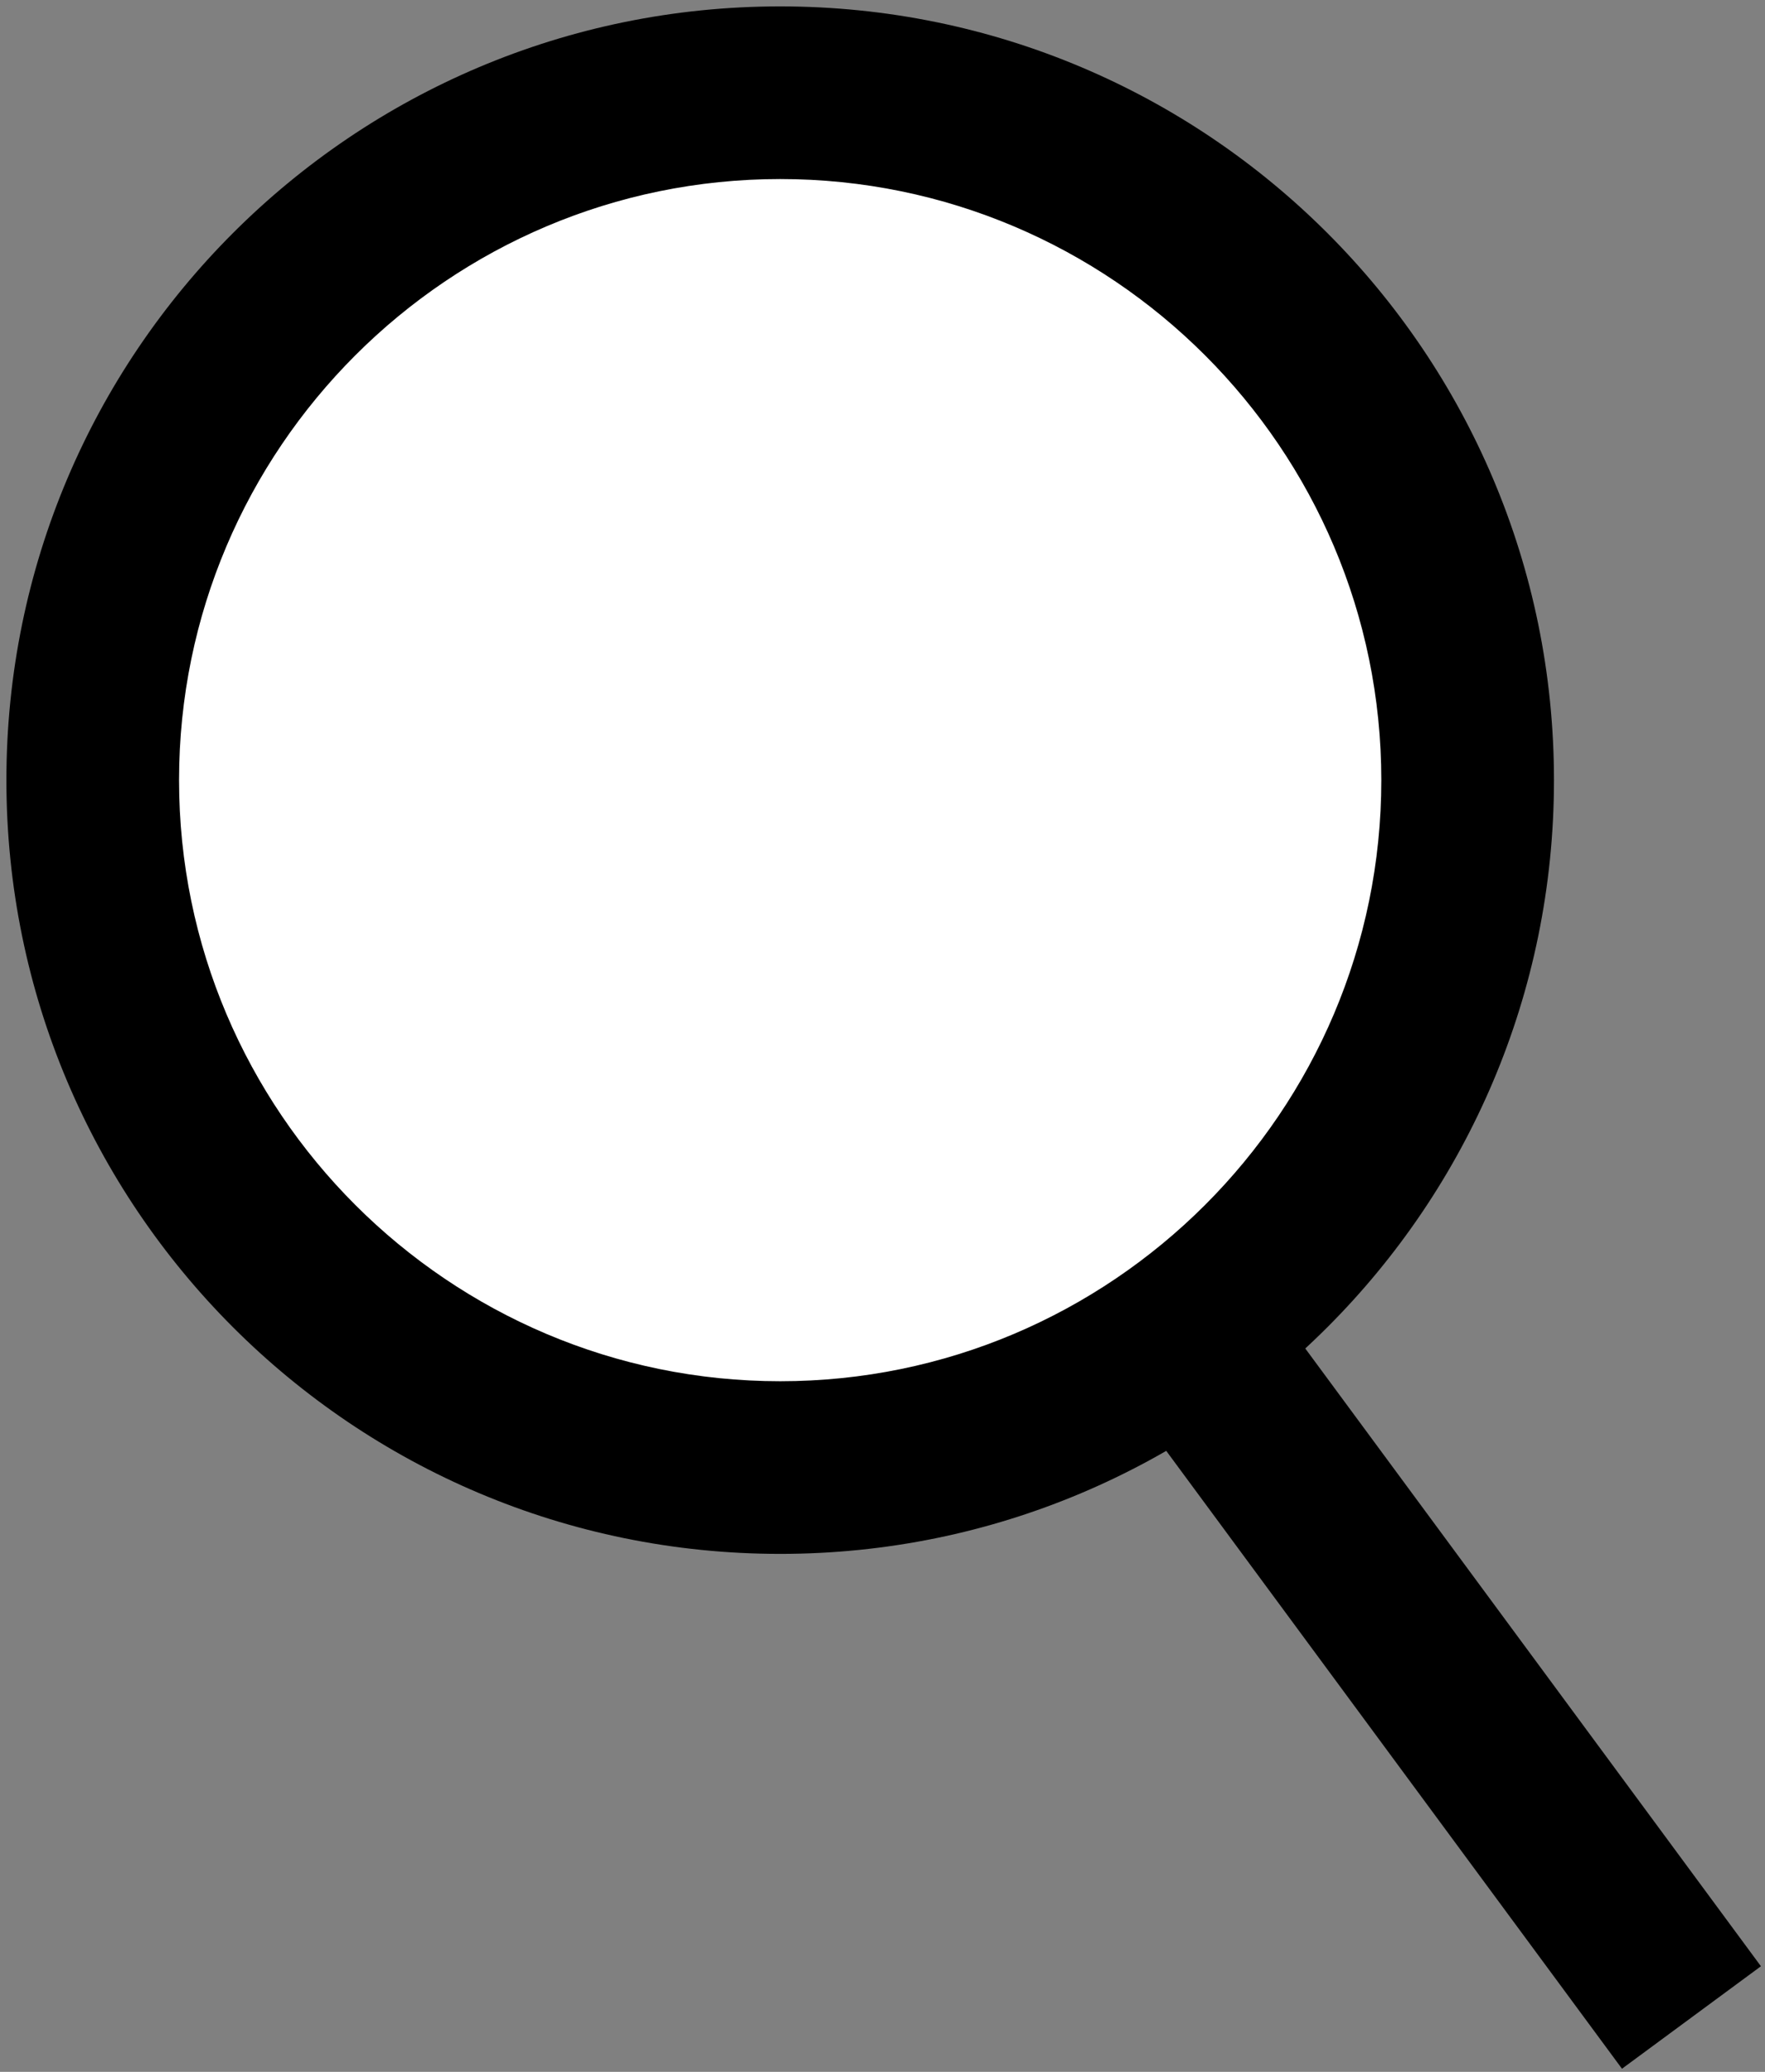
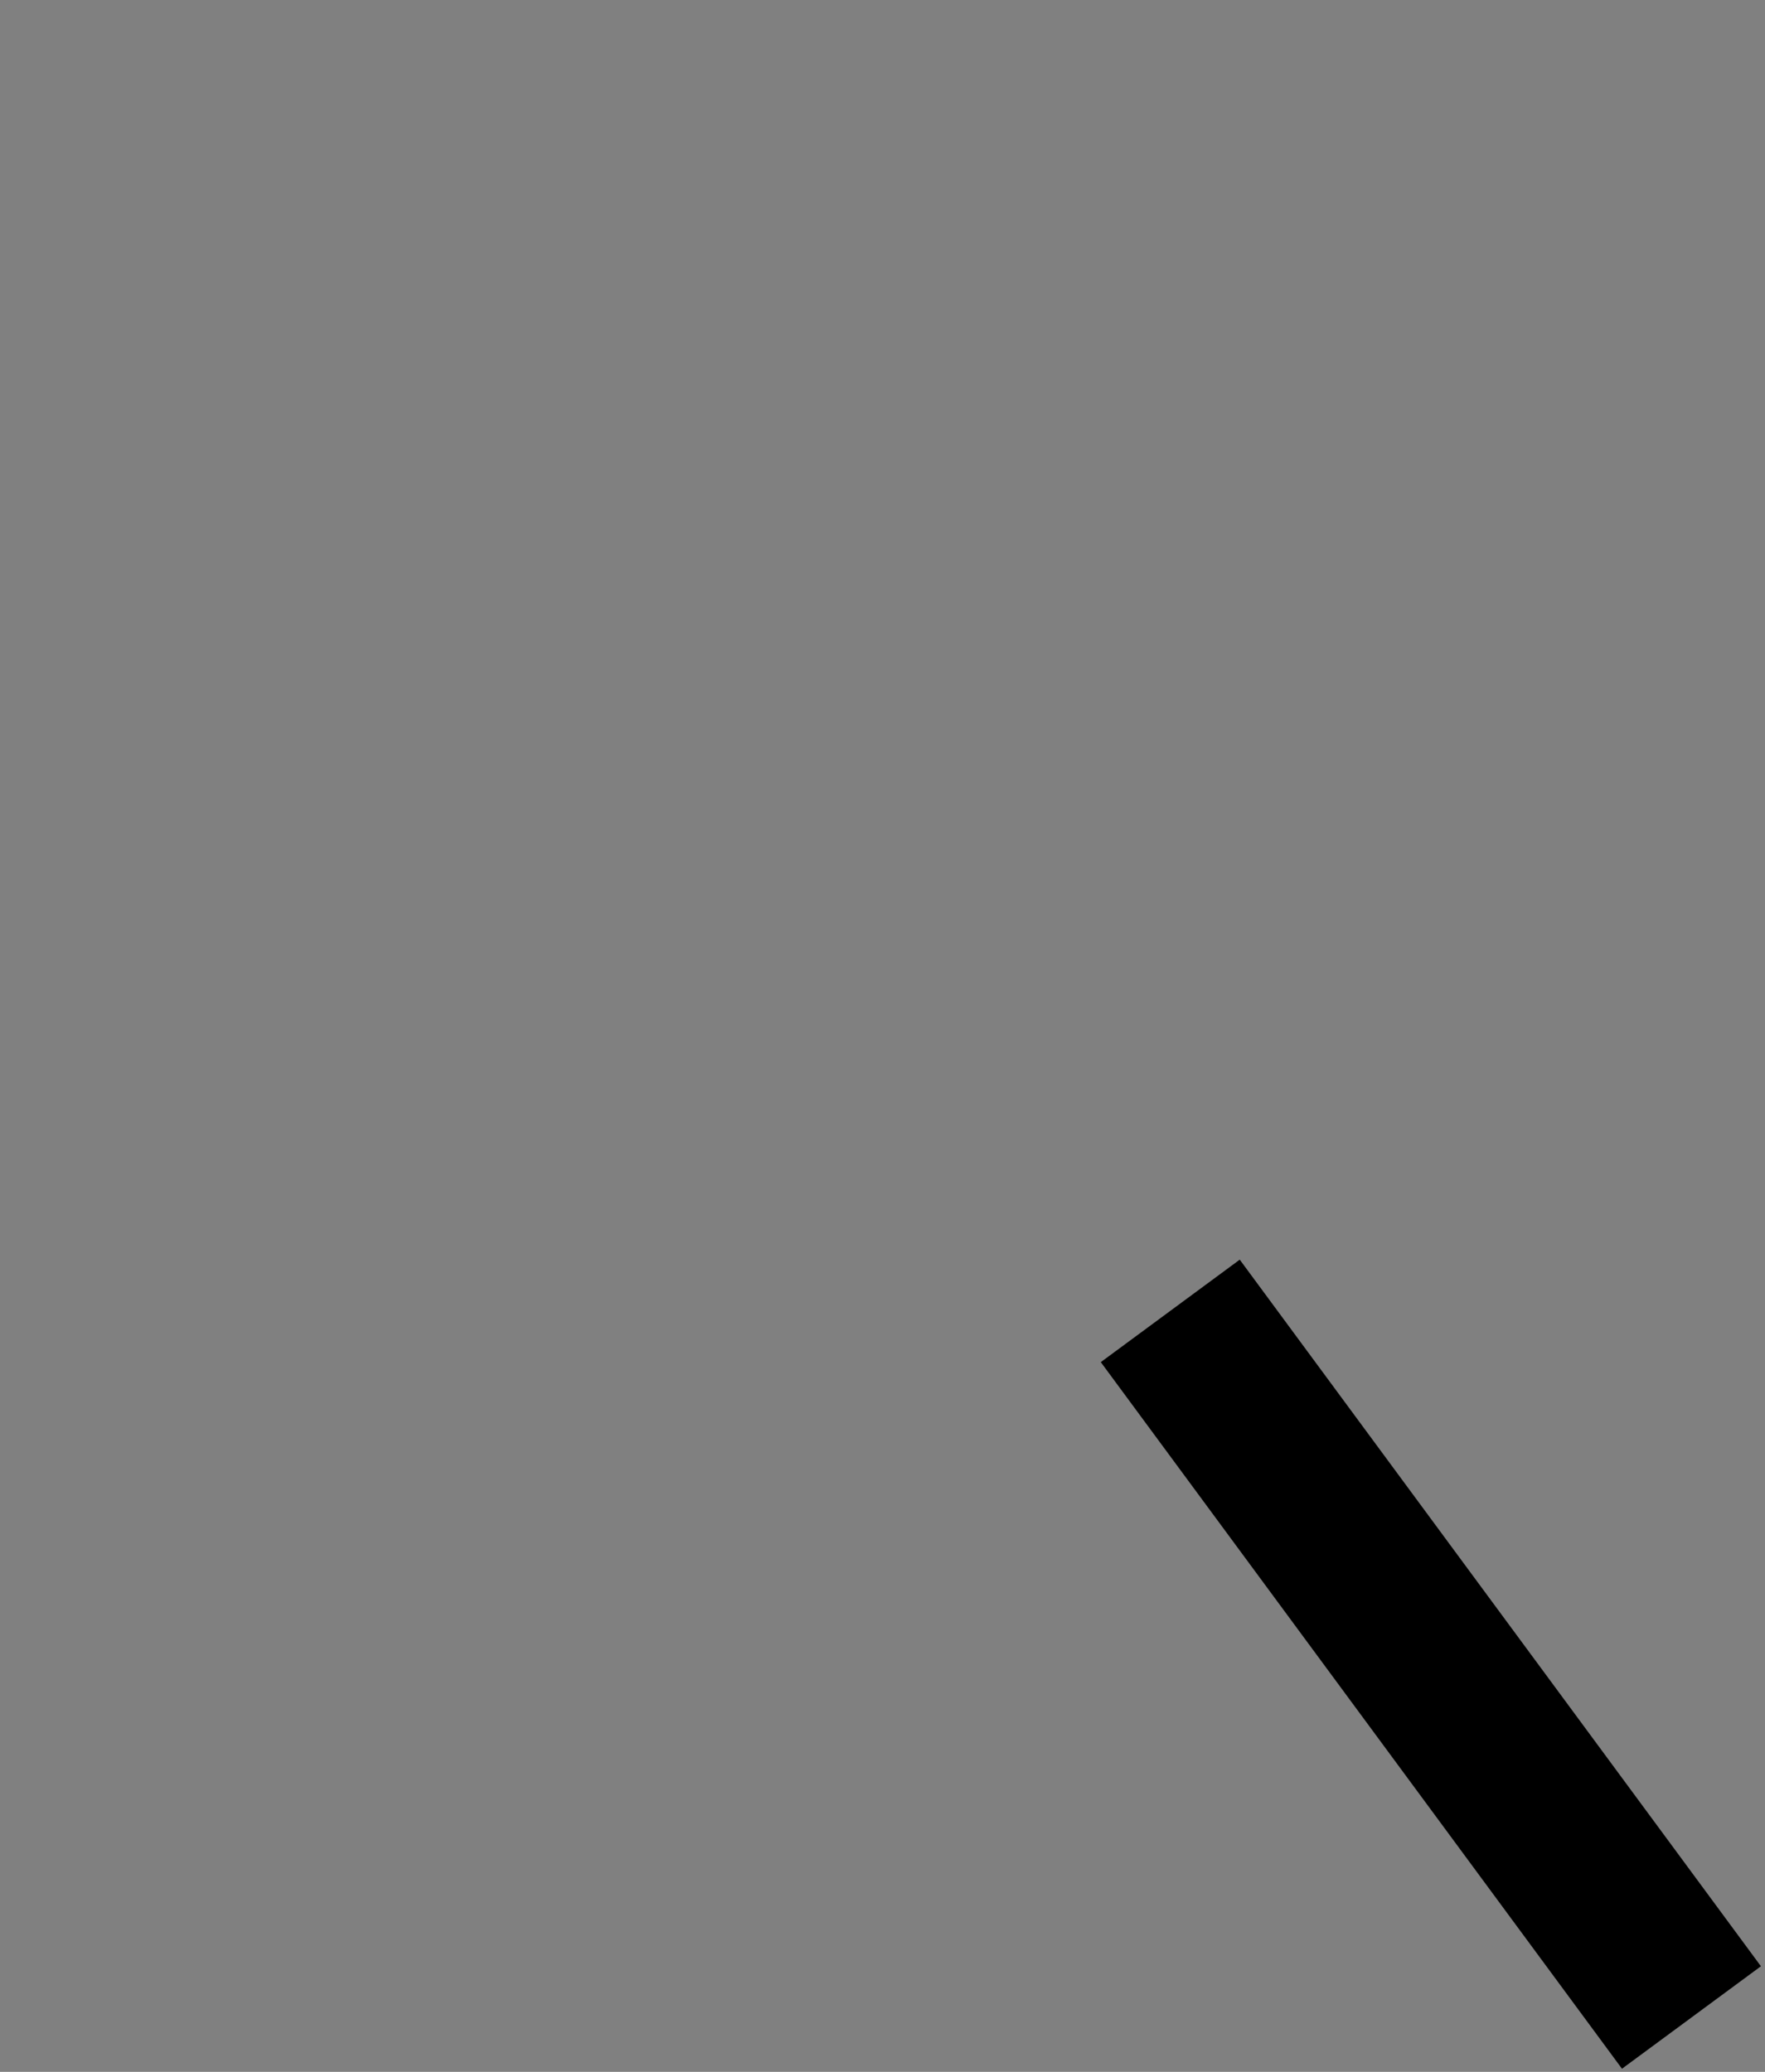
<svg xmlns="http://www.w3.org/2000/svg" version="1.1" id="Layer_1" x="0px" y="0px" viewBox="0 0 276 324" style="enable-background:new 0 0 276 324;" xml:space="preserve">
  <rect x="0" y="0" width="276" height="324" fill="#808080" stroke="none" />
  <style type="text/css">
	.st0{fill:#FFFFFF;}
	.st1{fill:#FFFFFF;stroke:#000000;stroke-width:27;stroke-miterlimit:10;}
</style>
  <g>
-     <circle class="st0" cx="122" cy="122" r="107.5" />
-     <path d="M122,28c51.83,0,94,42.17,94,94s-42.17,94-94,94s-94-42.17-94-94S70.17,28,122,28 M122,1C55.17,1,1,55.17,1,122   s54.17,121,121,121s121-54.17,121-121S188.83,1,122,1L122,1z" />
-   </g>
+     </g>
  <line class="st1" x1="183" y1="205" x2="264.5" y2="315.5" />
</svg>